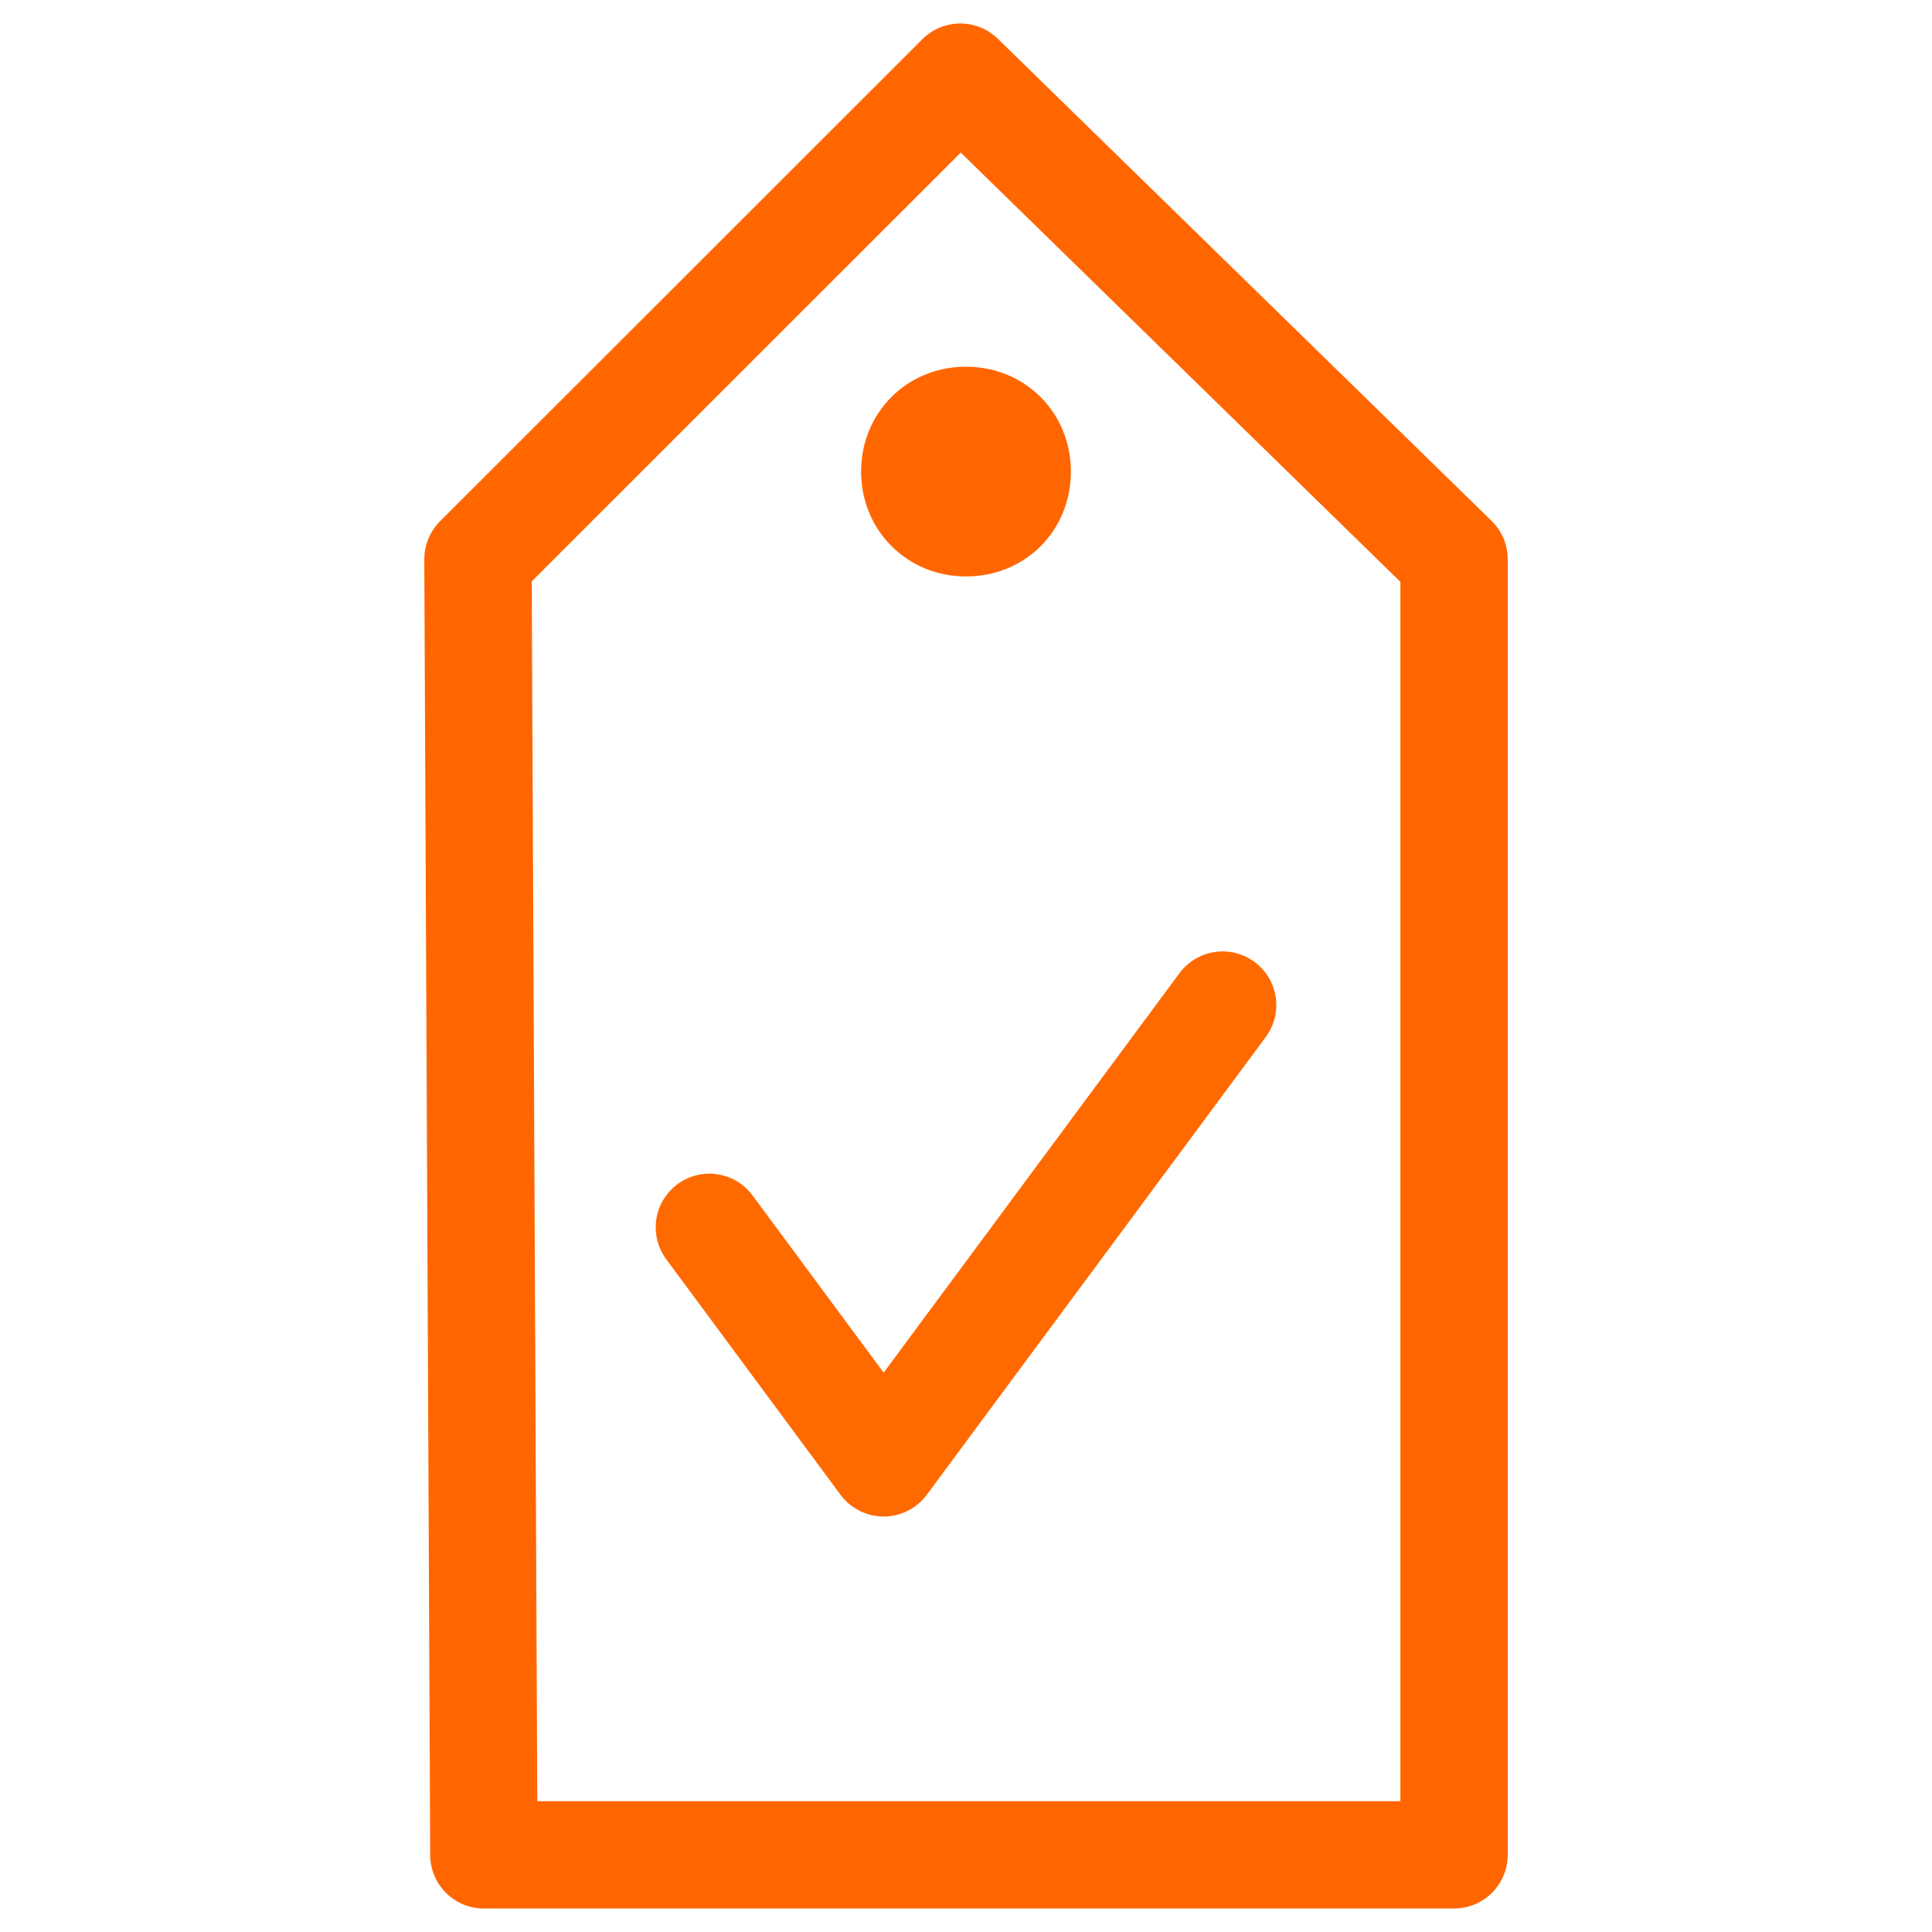
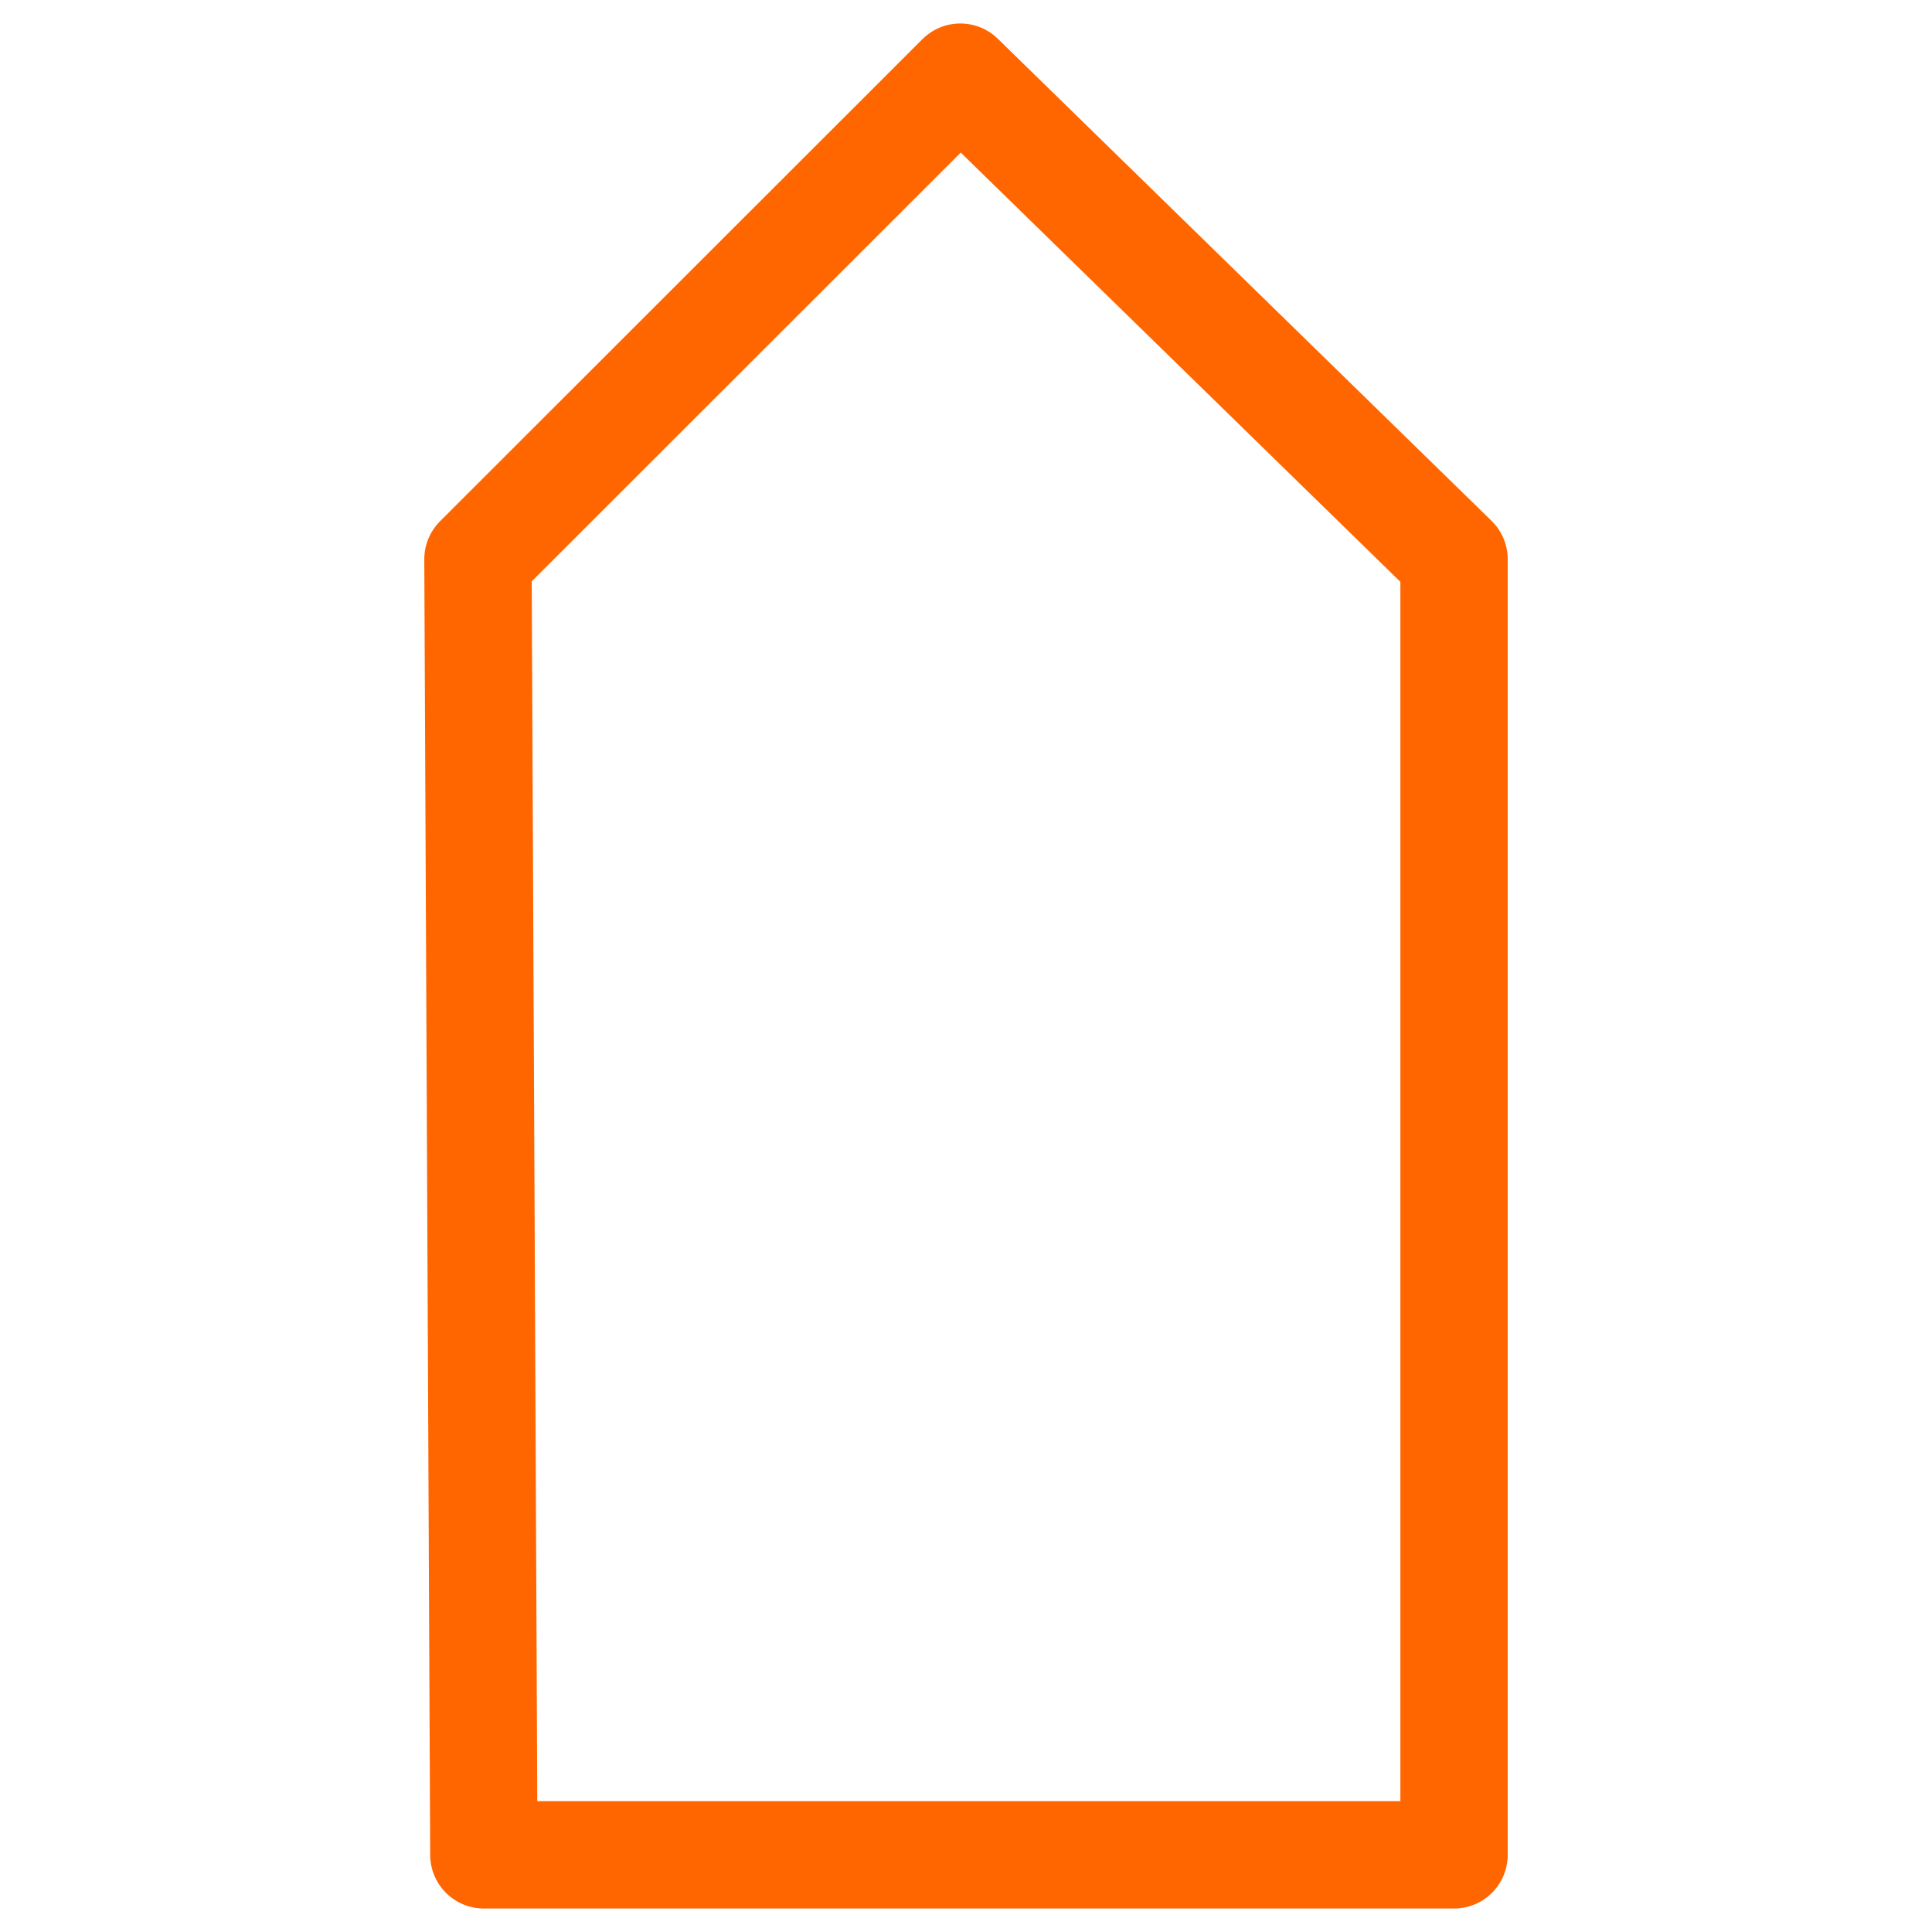
<svg xmlns="http://www.w3.org/2000/svg" version="1.1" id="Layer_1" x="0px" y="0px" width="72px" height="72px" viewBox="0 0 72 72" enable-background="new 0 0 72 72" xml:space="preserve">
  <g>
-     <path fill="#FF6600" d="M35.999,21.483c2.213,0,3.91-1.709,3.91-3.909c0-2.197-1.711-3.908-3.91-3.908   c-2.197,0-3.908,1.711-3.908,3.908C32.091,19.773,33.813,21.483,35.999,21.483z" />
-   </g>
+     </g>
  <polygon fill="none" stroke="#FF6600" stroke-width="4" stroke-linejoin="round" stroke-miterlimit="10" points="17.812,20.841   35.788,2.875 54.188,20.841 54.188,69.125 18.032,69.125 " />
-   <polyline fill="none" stroke="#FF6A00" stroke-width="4" stroke-linecap="round" stroke-linejoin="round" stroke-miterlimit="10" points="  45.564,37.456 32.931,54.516 26.436,45.739 " />
</svg>